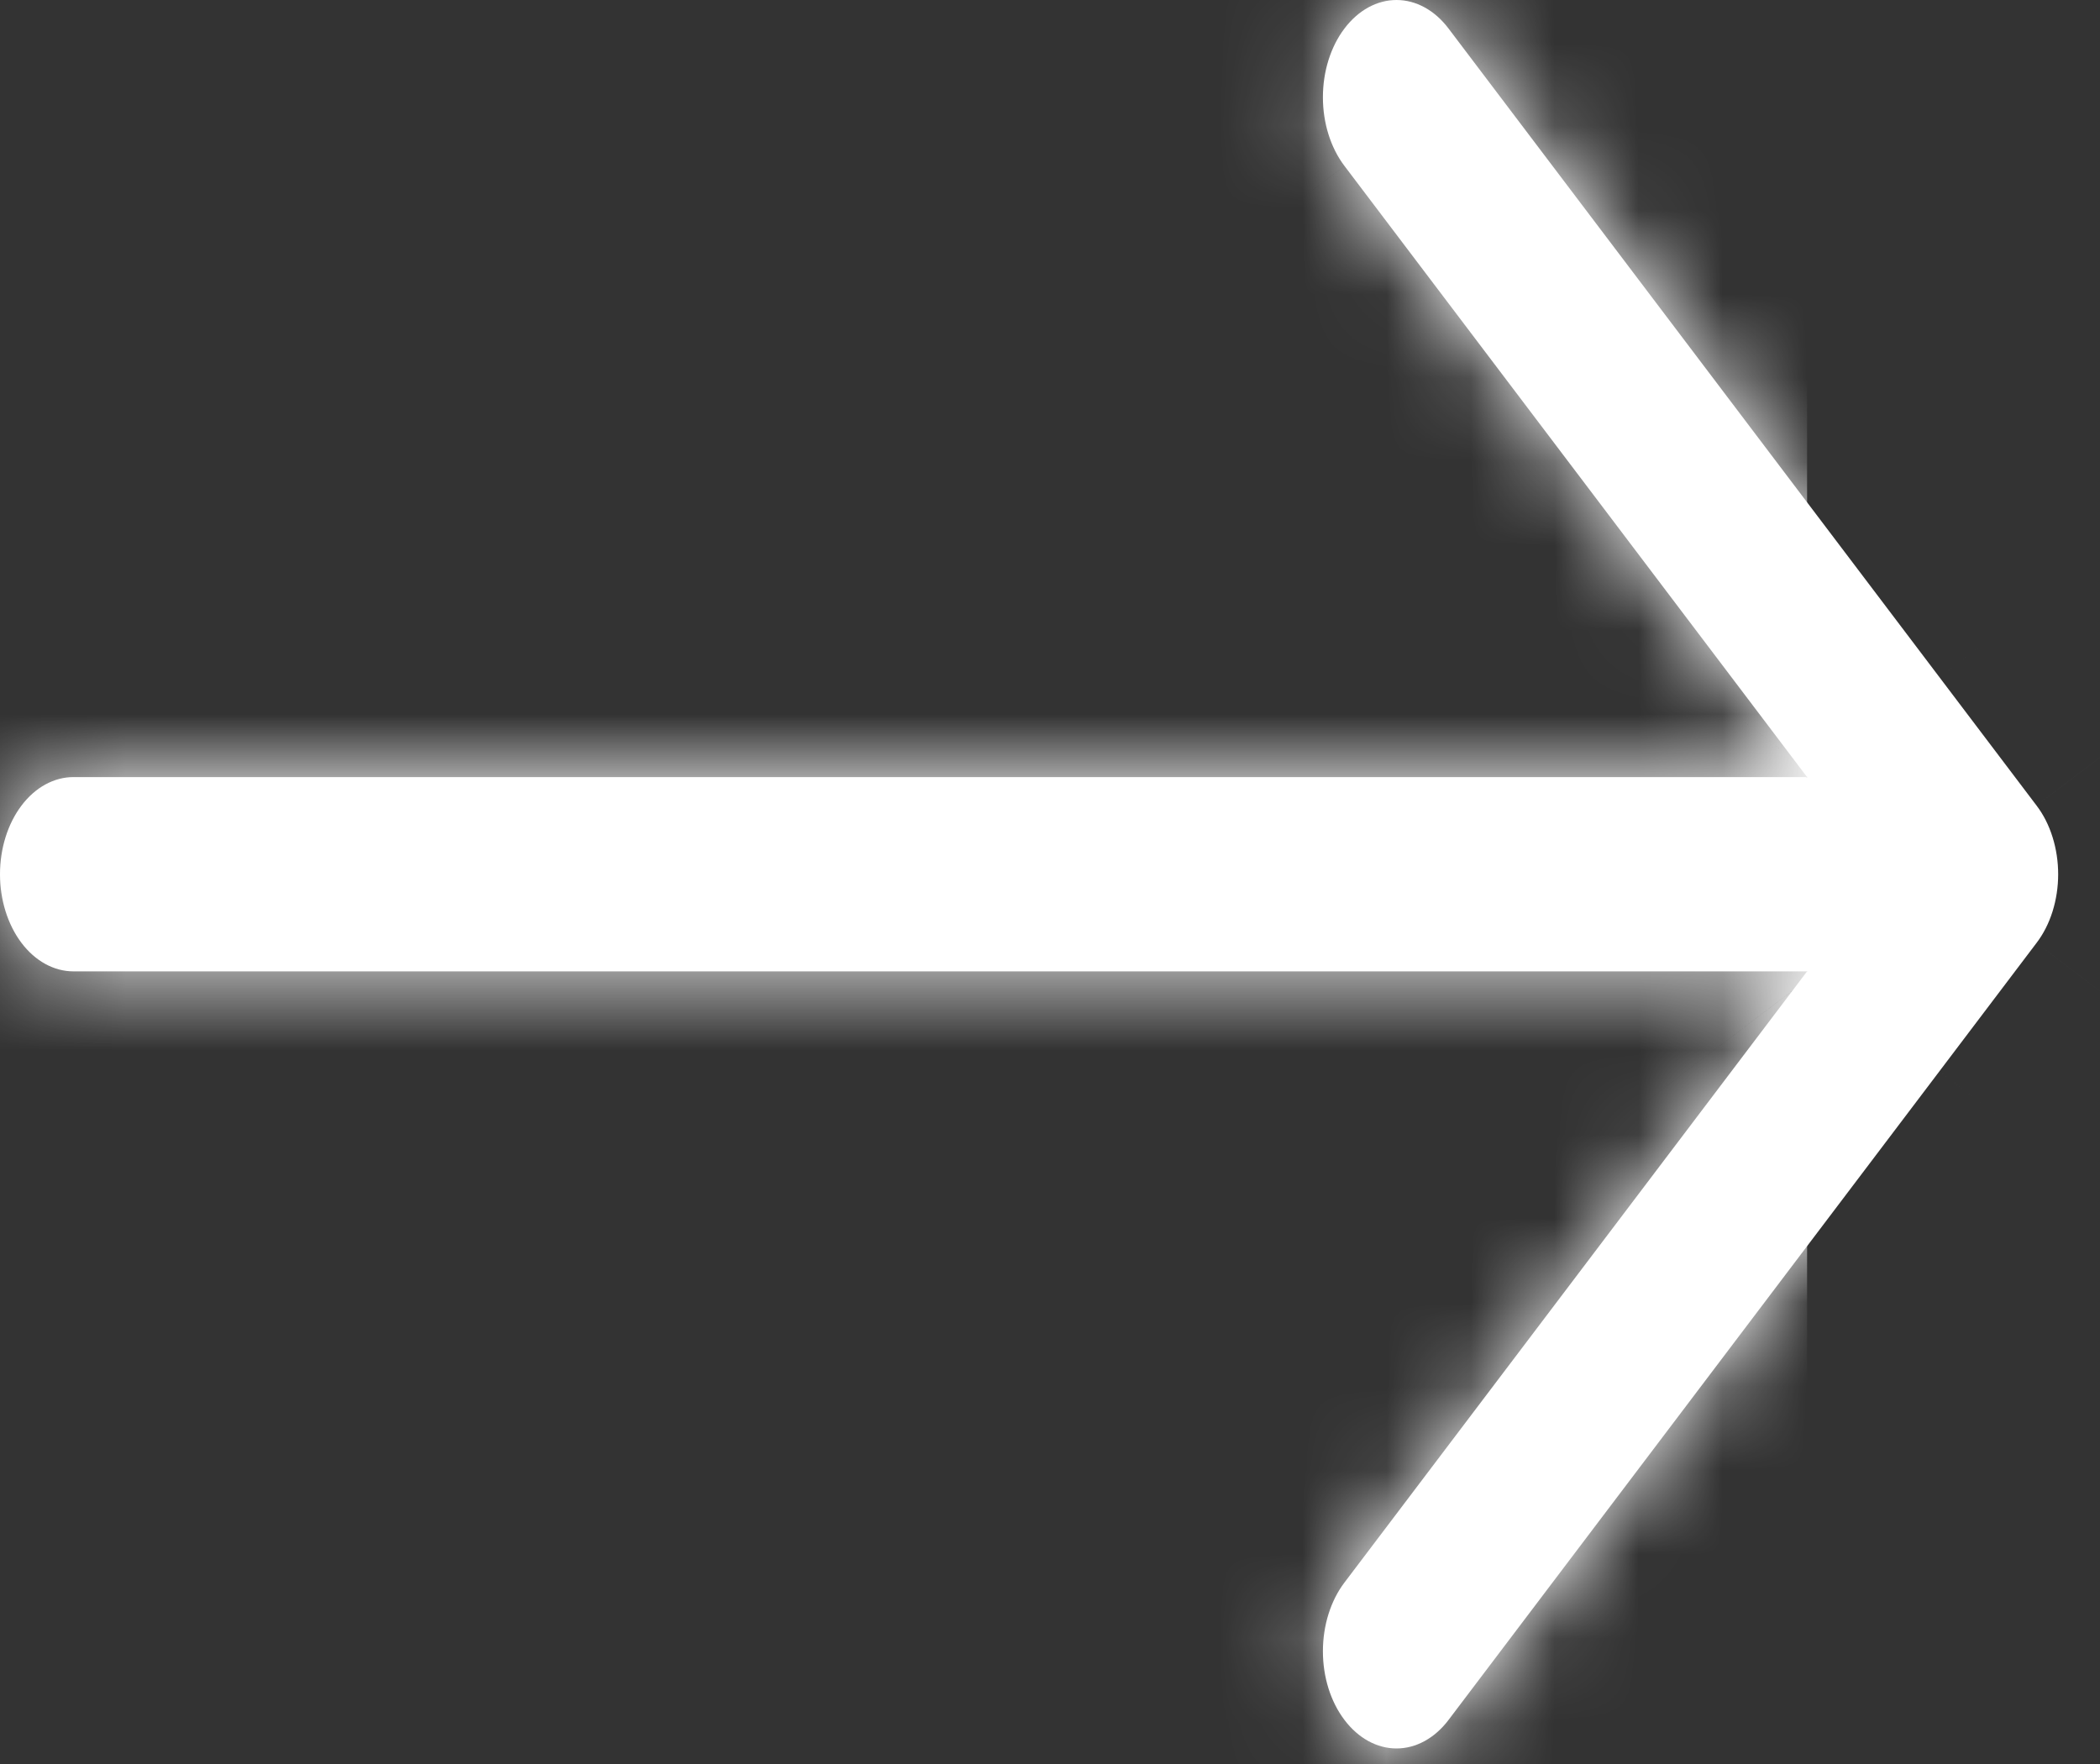
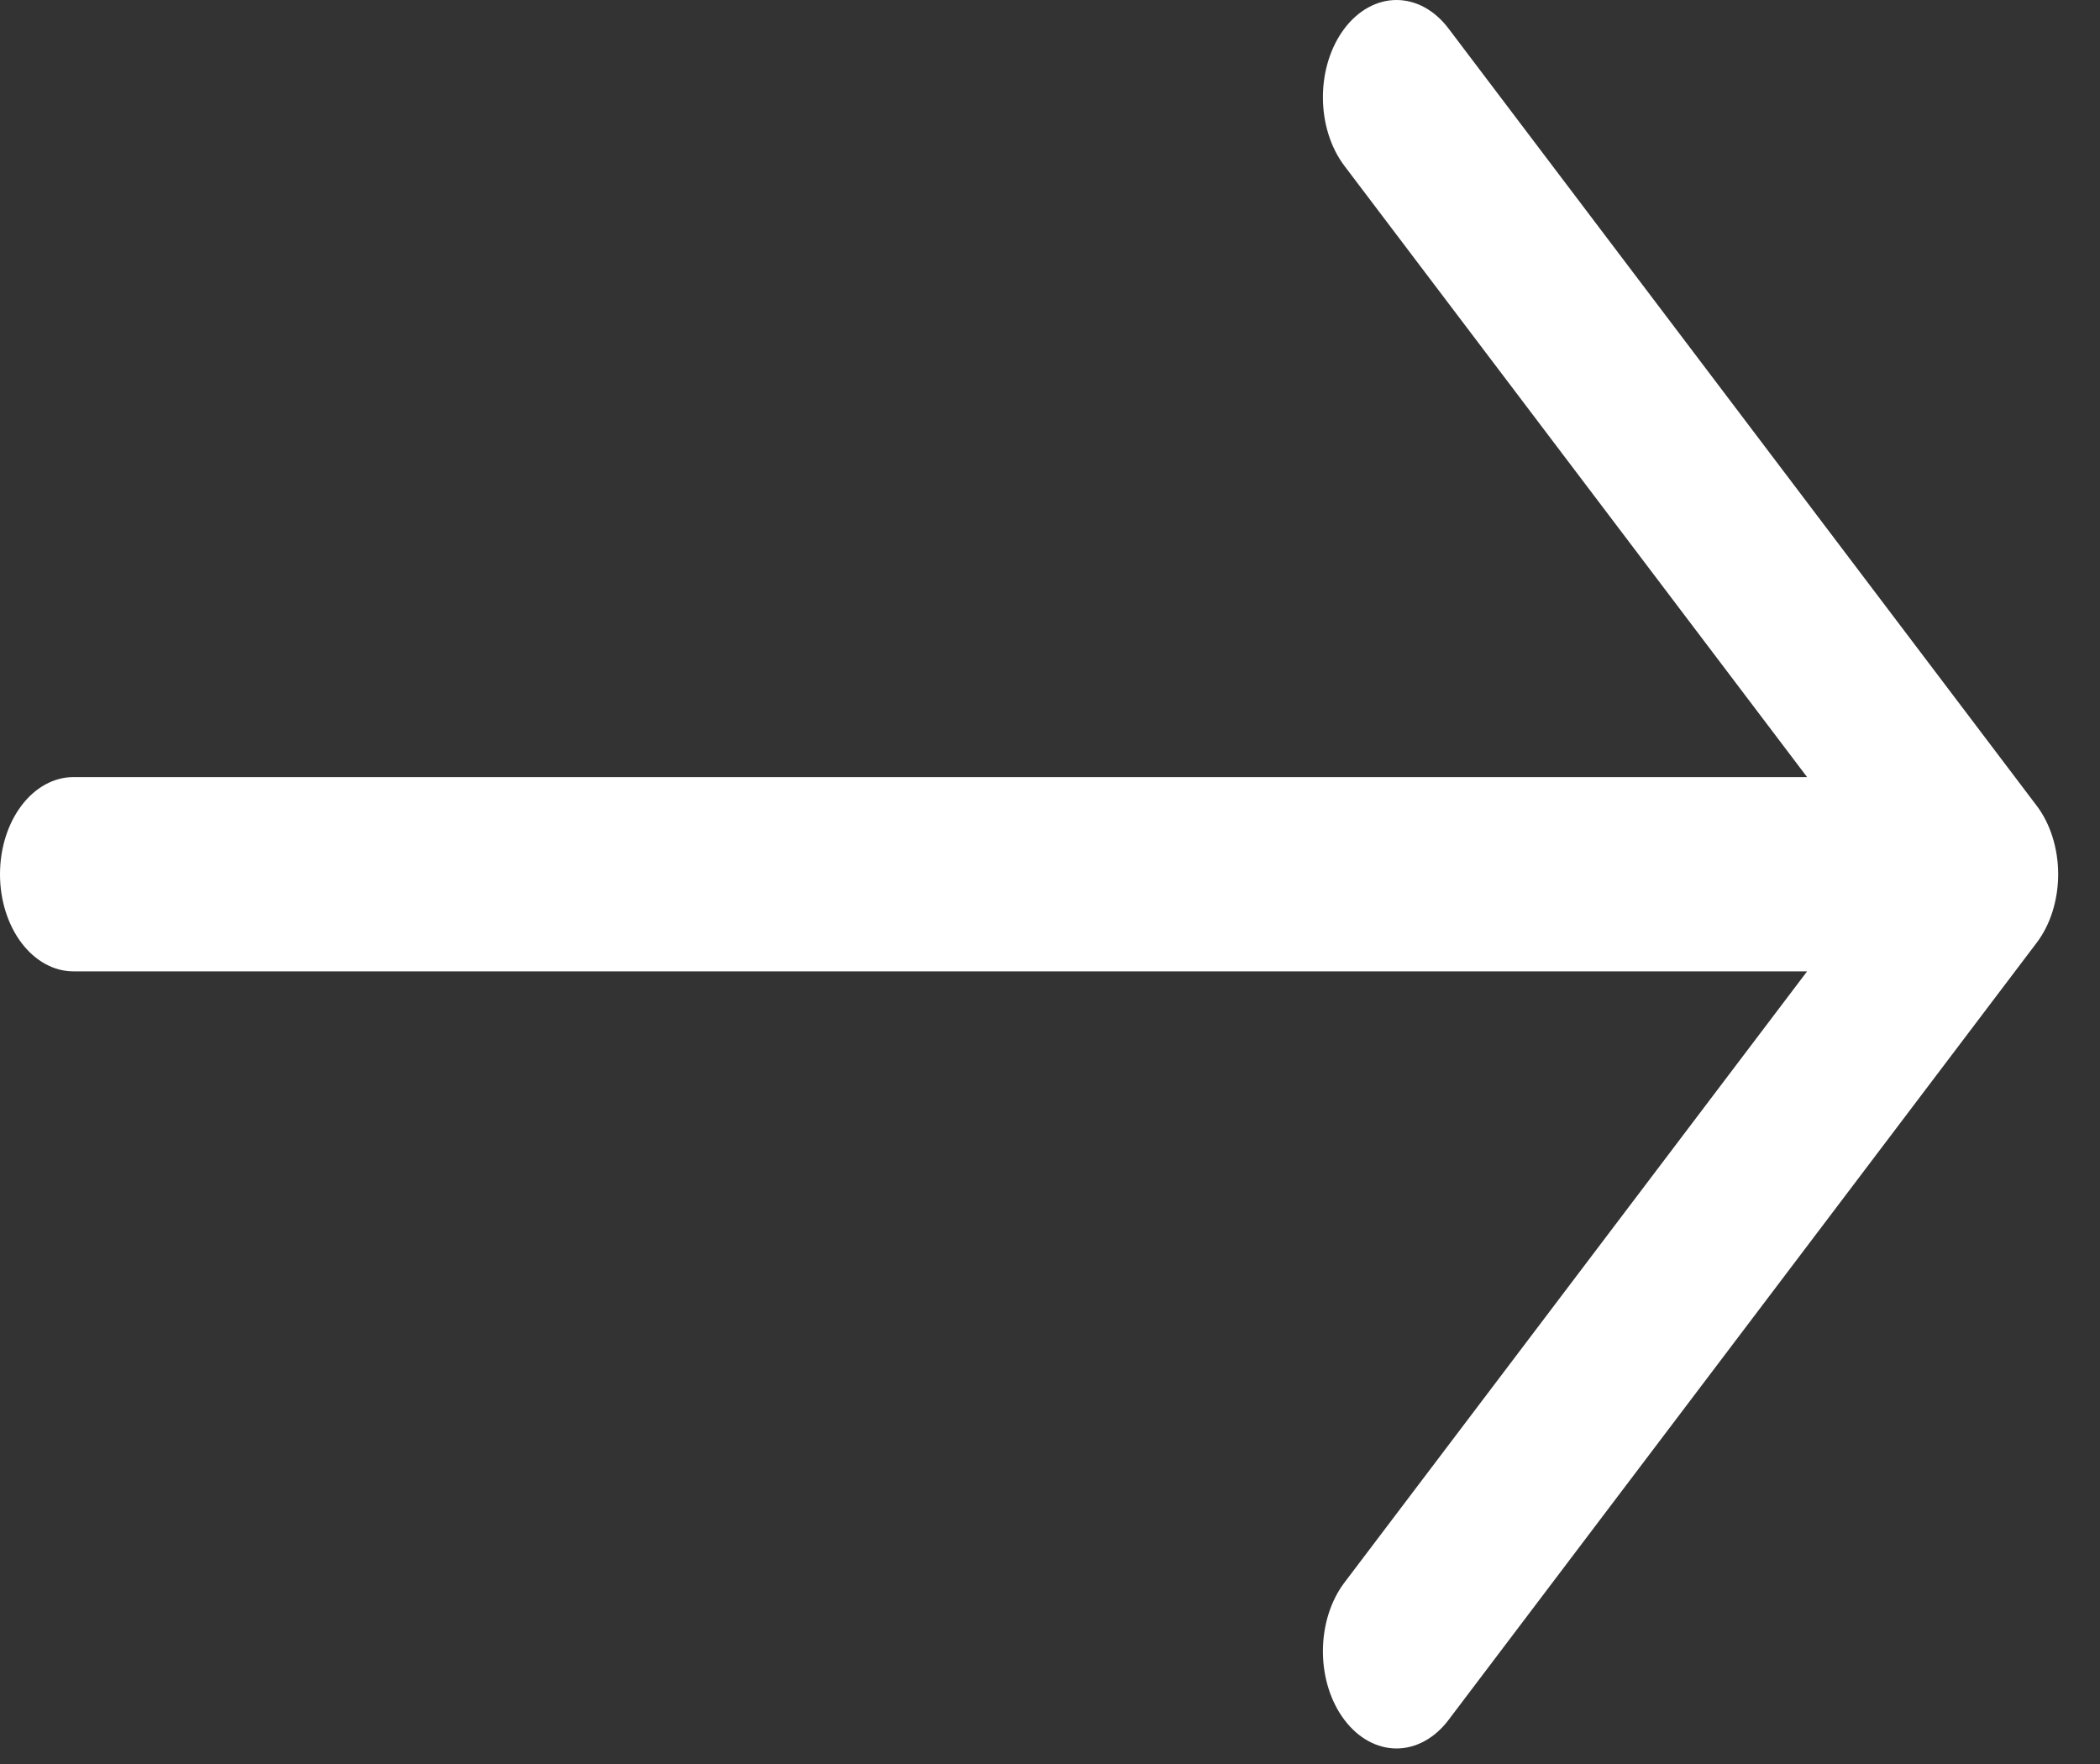
<svg xmlns="http://www.w3.org/2000/svg" width="25" height="21" viewBox="0 0 25 21" fill="none">
  <rect x="0" y="0" width="25" height="21" fill="#333333" stroke="none" />
  <mask id="path-1-inside-1_10_35" fill="white">
    <path fill-rule="evenodd" clip-rule="evenodd" d="M0 10.408C0 10.101 0.092 9.807 0.256 9.59C0.42 9.373 0.643 9.251 0.875 9.251H21.513L16.006 1.976C15.841 1.759 15.749 1.465 15.749 1.158C15.749 0.851 15.841 0.556 16.006 0.339C16.17 0.122 16.393 7.2342e-09 16.625 0C16.857 -7.2342e-09 17.08 0.122 17.244 0.339L24.244 9.589C24.326 9.696 24.391 9.824 24.435 9.965C24.479 10.105 24.502 10.256 24.502 10.408C24.502 10.56 24.479 10.71 24.435 10.851C24.391 10.991 24.326 11.119 24.244 11.226L17.244 20.476C17.08 20.693 16.857 20.815 16.625 20.815C16.393 20.815 16.17 20.693 16.006 20.476C15.841 20.259 15.749 19.965 15.749 19.658C15.749 19.351 15.841 19.056 16.006 18.839L21.513 11.564H0.875C0.643 11.564 0.42 11.442 0.256 11.225C0.092 11.008 0 10.714 0 10.408Z" />
  </mask>
  <path fill-rule="evenodd" clip-rule="evenodd" d="M0 10.408C0 10.101 0.092 9.807 0.256 9.59C0.42 9.373 0.643 9.251 0.875 9.251H21.513L16.006 1.976C15.841 1.759 15.749 1.465 15.749 1.158C15.749 0.851 15.841 0.556 16.006 0.339C16.17 0.122 16.393 7.2342e-09 16.625 0C16.857 -7.2342e-09 17.08 0.122 17.244 0.339L24.244 9.589C24.326 9.696 24.391 9.824 24.435 9.965C24.479 10.105 24.502 10.256 24.502 10.408C24.502 10.56 24.479 10.71 24.435 10.851C24.391 10.991 24.326 11.119 24.244 11.226L17.244 20.476C17.08 20.693 16.857 20.815 16.625 20.815C16.393 20.815 16.17 20.693 16.006 20.476C15.841 20.259 15.749 19.965 15.749 19.658C15.749 19.351 15.841 19.056 16.006 18.839L21.513 11.564H0.875C0.643 11.564 0.42 11.442 0.256 11.225C0.092 11.008 0 10.714 0 10.408Z" fill="white" />
-   <path d="M0 10.408H-93H0ZM21.513 9.251V102.251H208.555L95.663 -46.88L21.513 9.251ZM16.006 1.976L-58.153 58.096L-58.149 58.102L-58.145 58.108L16.006 1.976ZM15.749 1.158L-77.251 1.158L15.749 1.158ZM17.244 0.339L-56.914 56.459L17.244 0.339ZM24.244 9.589L-49.914 65.709L-49.88 65.754L-49.846 65.799L24.244 9.589ZM24.244 11.226L-49.846 -44.984L-49.88 -44.939L-49.914 -44.894L24.244 11.226ZM17.244 20.476L91.403 76.597L17.244 20.476ZM16.625 20.815L16.625 -72.185L16.625 20.815ZM16.006 18.839L-58.145 -37.292L-58.149 -37.287L-58.153 -37.281L16.006 18.839ZM21.513 11.564L95.663 67.695L208.555 -81.436H21.513V11.564ZM93 10.408C93 27.646 88.019 47.734 74.415 65.71L-73.903 -46.53C-87.835 -28.12 -93 -7.444 -93 10.408H93ZM74.415 65.71C60.415 84.21 35.003 102.251 0.875 102.251V-83.749C-33.717 -83.749 -59.574 -65.464 -73.903 -46.53L74.415 65.71ZM0.875 102.251H21.513V-83.749H0.875V102.251ZM95.663 -46.88L90.156 -54.155L-58.145 58.108L-52.638 65.383L95.663 -46.88ZM90.164 -54.144C103.768 -36.168 108.749 -16.081 108.749 1.158L-77.251 1.158C-77.251 19.01 -72.086 39.686 -58.153 58.096L90.164 -54.144ZM108.749 1.158C108.749 18.396 103.768 38.483 90.164 56.459L-58.153 -55.781C-72.086 -37.371 -77.251 -16.695 -77.251 1.158L108.749 1.158ZM90.164 56.459C76.164 74.959 50.752 93 16.625 93L16.625 -93C-17.967 -93 -43.825 -74.716 -58.153 -55.781L90.164 56.459ZM16.625 93C-17.502 93 -42.914 74.96 -56.914 56.459L91.403 -55.781C77.074 -74.716 51.217 -93 16.625 -93L16.625 93ZM-56.914 56.459L-49.914 65.709L98.403 -46.531L91.403 -55.781L-56.914 56.459ZM-49.846 65.799C-56.811 56.619 -61.423 46.967 -64.293 37.827L113.163 -17.898C110.204 -27.319 105.463 -37.226 98.335 -46.621L-49.846 65.799ZM-64.293 37.827C-67.173 28.656 -68.498 19.392 -68.498 10.408H117.502C117.502 1.12 116.131 -8.446 113.163 -17.898L-64.293 37.827ZM-68.498 10.408C-68.498 1.424 -67.173 -7.84 -64.293 -17.012L113.163 38.713C116.131 29.261 117.502 19.696 117.502 10.408H-68.498ZM-64.293 -17.012C-61.423 -26.152 -56.811 -35.804 -49.846 -44.984L98.335 67.437C105.463 58.042 110.204 48.134 113.163 38.713L-64.293 -17.012ZM-49.914 -44.894L-56.914 -35.644L91.403 76.597L98.403 67.347L-49.914 -44.894ZM-56.914 -35.644C-42.914 -54.144 -17.502 -72.185 16.625 -72.185L16.625 113.815C51.217 113.815 77.074 95.531 91.403 76.597L-56.914 -35.644ZM16.625 -72.185C50.752 -72.185 76.164 -54.144 90.164 -35.644L-58.153 76.597C-43.825 95.531 -17.967 113.815 16.625 113.815L16.625 -72.185ZM90.164 -35.644C103.768 -17.668 108.749 2.42 108.749 19.658L-77.251 19.658C-77.251 37.51 -72.086 58.186 -58.153 76.597L90.164 -35.644ZM108.749 19.658C108.749 36.896 103.768 56.983 90.164 74.959L-58.153 -37.281C-72.085 -18.871 -77.251 1.805 -77.251 19.658L108.749 19.658ZM90.156 74.971L95.663 67.695L-52.638 -44.568L-58.145 -37.292L90.156 74.971ZM21.513 -81.436H0.875V104.564H21.513V-81.436ZM0.875 -81.436C35.002 -81.436 60.415 -63.395 74.415 -44.895L-73.903 67.346C-59.574 86.28 -33.717 104.564 0.875 104.564V-81.436ZM74.415 -44.895C88.019 -26.918 93 -6.831 93 10.408H-93C-93 28.26 -87.835 48.935 -73.903 67.346L74.415 -44.895Z" fill="white" mask="url(#path-1-inside-1_10_35)" />
</svg>